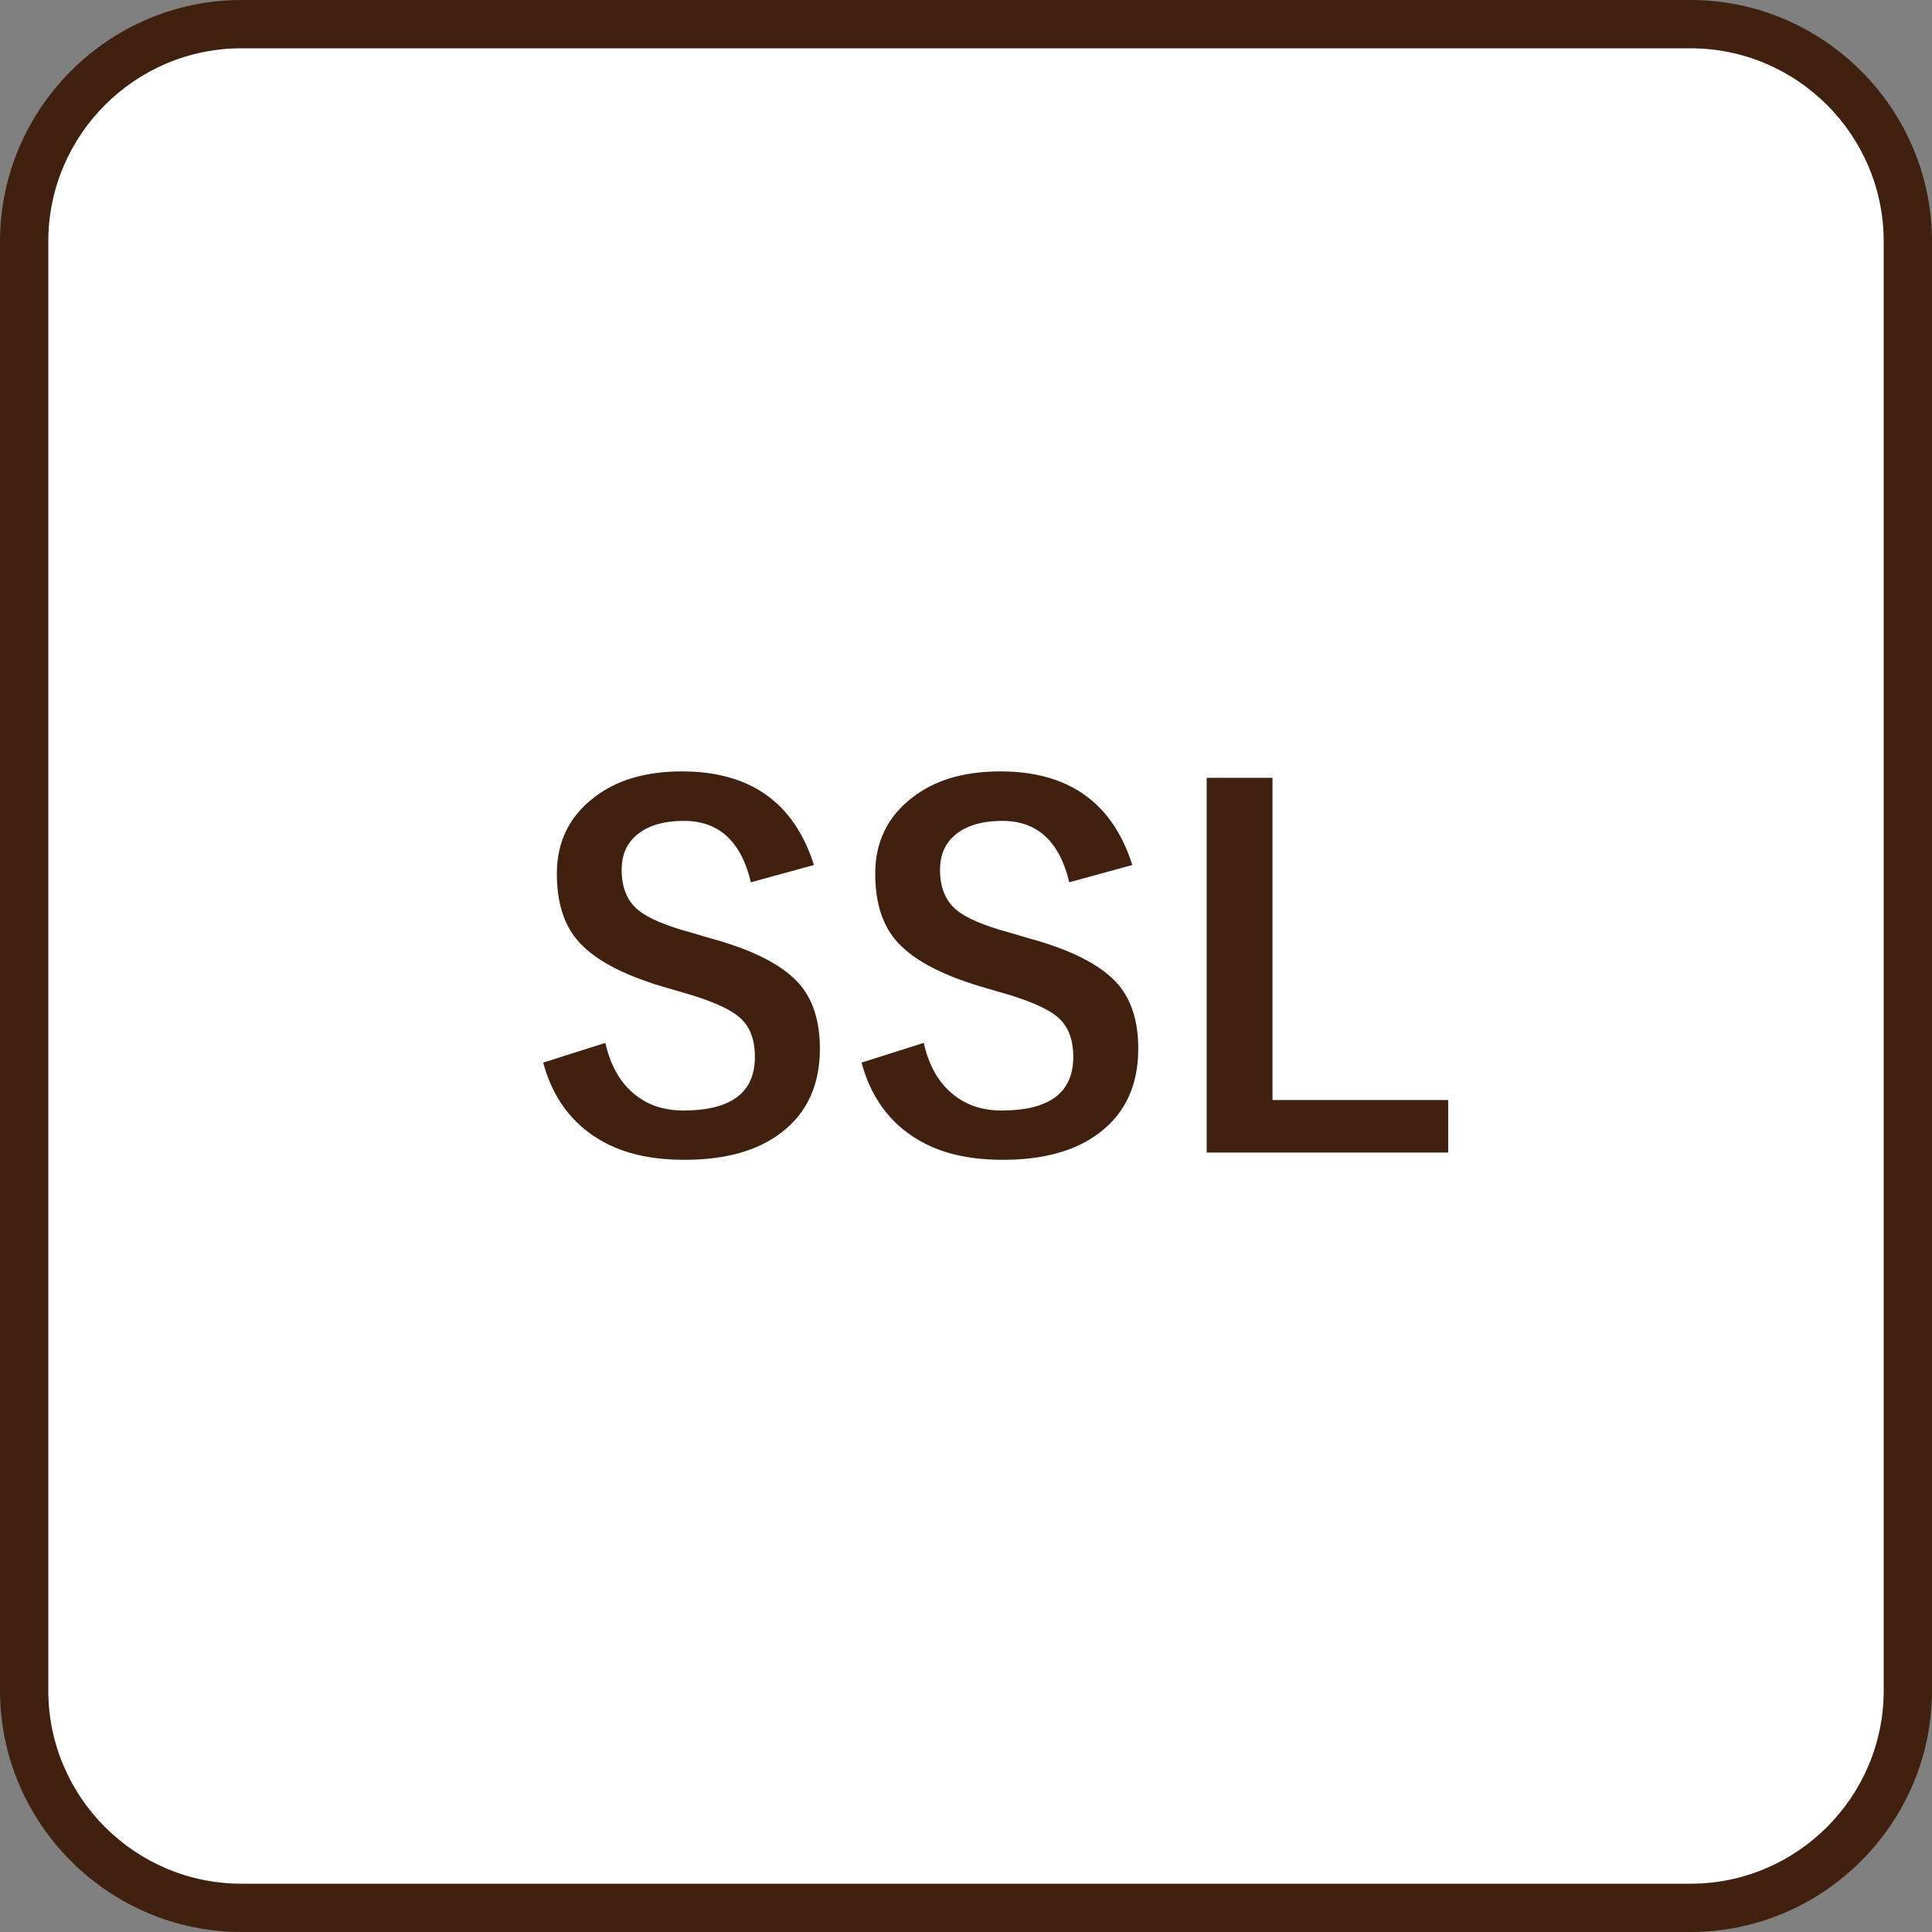
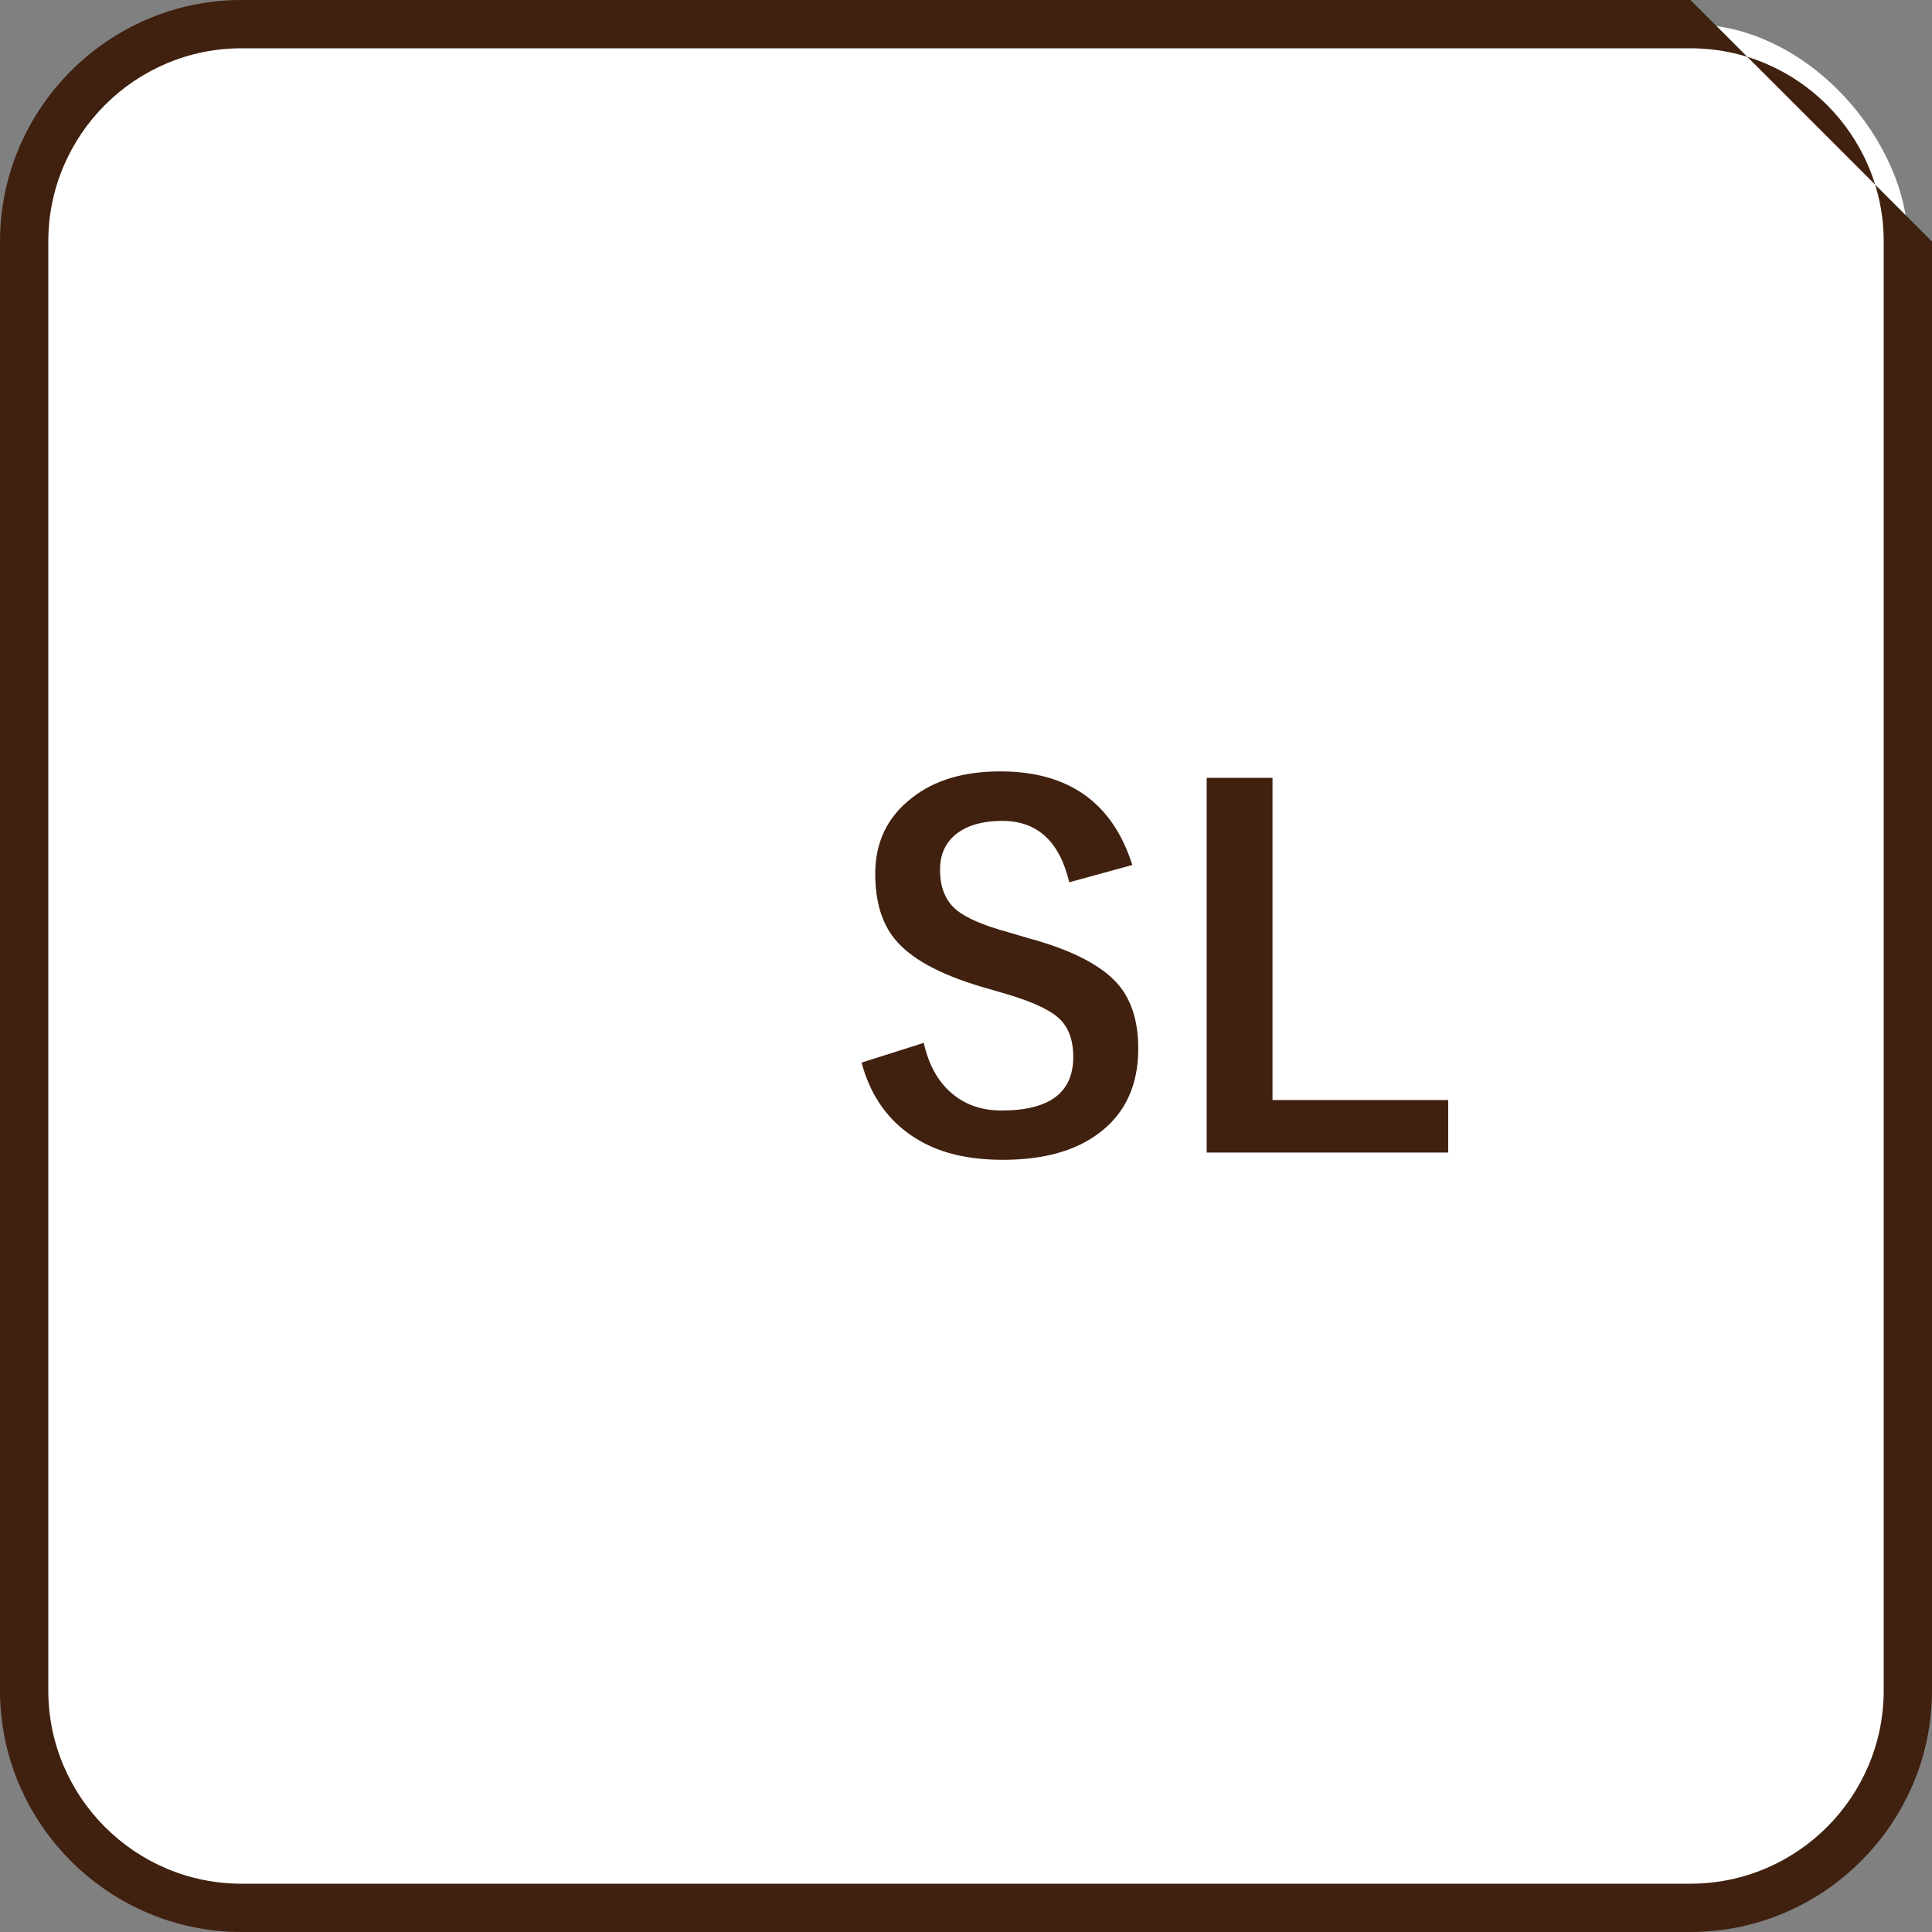
<svg xmlns="http://www.w3.org/2000/svg" id="uuid-c107e93a-895a-4ad4-a207-24e557e0210f" width="96" height="96" viewBox="0 0 96 96">
  <rect x="0" y="0" width="96" height="96" fill="#808080" stroke="none" />
  <defs>
    <style>.uuid-3f74767d-eb0c-438e-910d-2191397c3225{fill:#40210f;}.uuid-bc51b5d7-df62-4e06-9221-0f64b6d2508a{fill:#fff;}</style>
  </defs>
  <g id="uuid-89d3b7c2-cfc1-401a-b0b5-e41ae0361f47">
    <rect class="uuid-bc51b5d7-df62-4e06-9221-0f64b6d2508a" x="1.2" y="1.2" width="93.6" height="93.6" rx="10.8" ry="10.8" />
-     <path class="uuid-3f74767d-eb0c-438e-910d-2191397c3225" d="M84,2.4c5.29,0,9.6,4.31,9.6,9.6v72c0,5.29-4.31,9.6-9.6,9.6H12c-5.29,0-9.6-4.31-9.6-9.6V12C2.4,6.71,6.71,2.4,12,2.4h72M84,0H12C5.4,0,0,5.4,0,12v72c0,6.6,5.4,12,12,12h72c6.6,0,12-5.4,12-12V12c0-6.6-5.4-12-12-12h0Z" />
-     <path class="uuid-3f74767d-eb0c-438e-910d-2191397c3225" d="M40.45,42.98l-3.14.86c-.48-2.03-1.59-3.05-3.32-3.05-1.05,0-1.85.25-2.4.74-.47.42-.7.98-.7,1.69,0,.88.27,1.54.81,1.99.49.41,1.36.78,2.61,1.12l.98.29c2.18.59,3.67,1.37,4.48,2.33.65.78.97,1.84.97,3.16,0,1.8-.64,3.2-1.92,4.17-1.17.9-2.77,1.35-4.8,1.35s-3.55-.45-4.77-1.36c-1.1-.82-1.86-1.98-2.26-3.47l3.09-.98c.26,1.15.76,2.02,1.51,2.6.65.51,1.43.76,2.36.76,2.38,0,3.56-.89,3.56-2.66,0-.89-.26-1.55-.79-1.99-.51-.43-1.46-.84-2.85-1.23l-.96-.28c-2.07-.62-3.49-1.4-4.27-2.36-.65-.8-.97-1.88-.97-3.25,0-1.57.61-2.83,1.83-3.77,1.12-.88,2.58-1.31,4.39-1.31,3.38,0,5.57,1.55,6.55,4.64Z" />
+     <path class="uuid-3f74767d-eb0c-438e-910d-2191397c3225" d="M84,2.4c5.29,0,9.6,4.31,9.6,9.6v72c0,5.29-4.31,9.6-9.6,9.6H12c-5.29,0-9.6-4.31-9.6-9.6V12C2.4,6.71,6.71,2.4,12,2.4h72M84,0H12C5.4,0,0,5.4,0,12v72c0,6.6,5.4,12,12,12h72c6.6,0,12-5.4,12-12V12h0Z" />
    <path class="uuid-3f74767d-eb0c-438e-910d-2191397c3225" d="M56.27,42.98l-3.14.86c-.48-2.03-1.59-3.05-3.32-3.05-1.05,0-1.85.25-2.4.74-.47.42-.7.98-.7,1.69,0,.88.27,1.54.81,1.99.49.41,1.36.78,2.61,1.12l.98.29c2.18.59,3.67,1.37,4.48,2.33.65.78.97,1.84.97,3.16,0,1.8-.64,3.2-1.92,4.17-1.17.9-2.77,1.35-4.8,1.35s-3.55-.45-4.77-1.36c-1.1-.82-1.86-1.98-2.26-3.47l3.09-.98c.26,1.15.76,2.02,1.51,2.6.65.51,1.43.76,2.36.76,2.38,0,3.56-.89,3.56-2.66,0-.89-.26-1.55-.79-1.99-.51-.43-1.46-.84-2.85-1.23l-.96-.28c-2.07-.62-3.49-1.4-4.27-2.36-.65-.8-.97-1.88-.97-3.25,0-1.57.61-2.83,1.83-3.77,1.12-.88,2.58-1.31,4.39-1.31,3.38,0,5.57,1.55,6.55,4.64Z" />
    <path class="uuid-3f74767d-eb0c-438e-910d-2191397c3225" d="M63.23,38.65v16.01h8.73v2.61h-12v-18.62h3.27Z" />
  </g>
</svg>